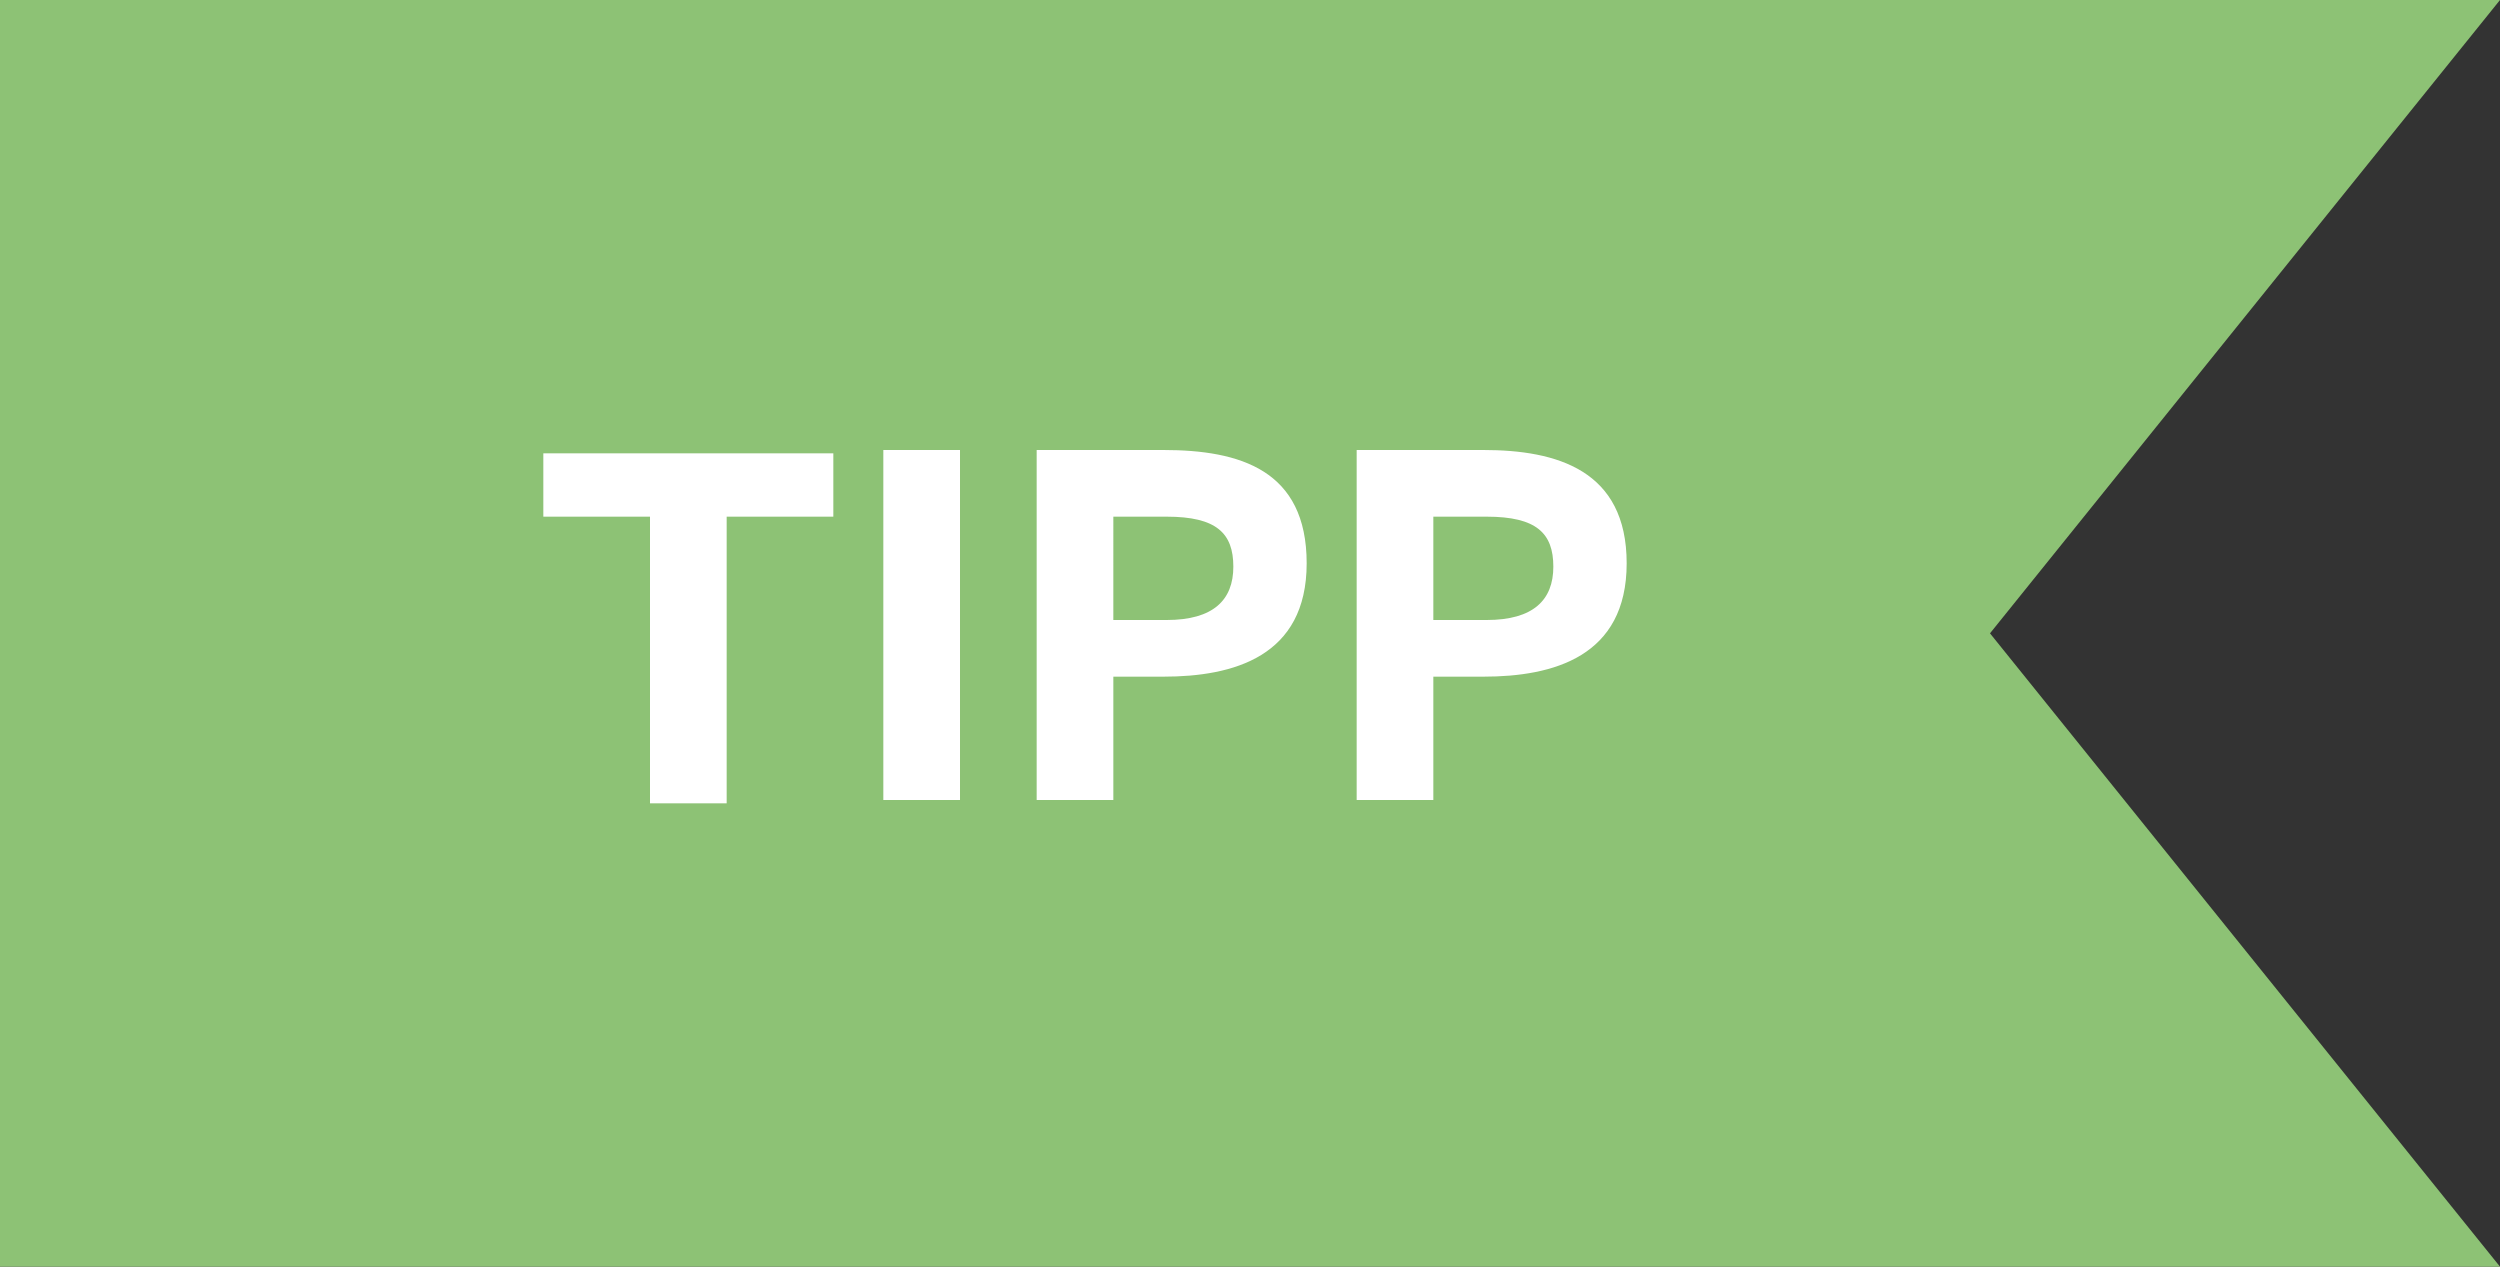
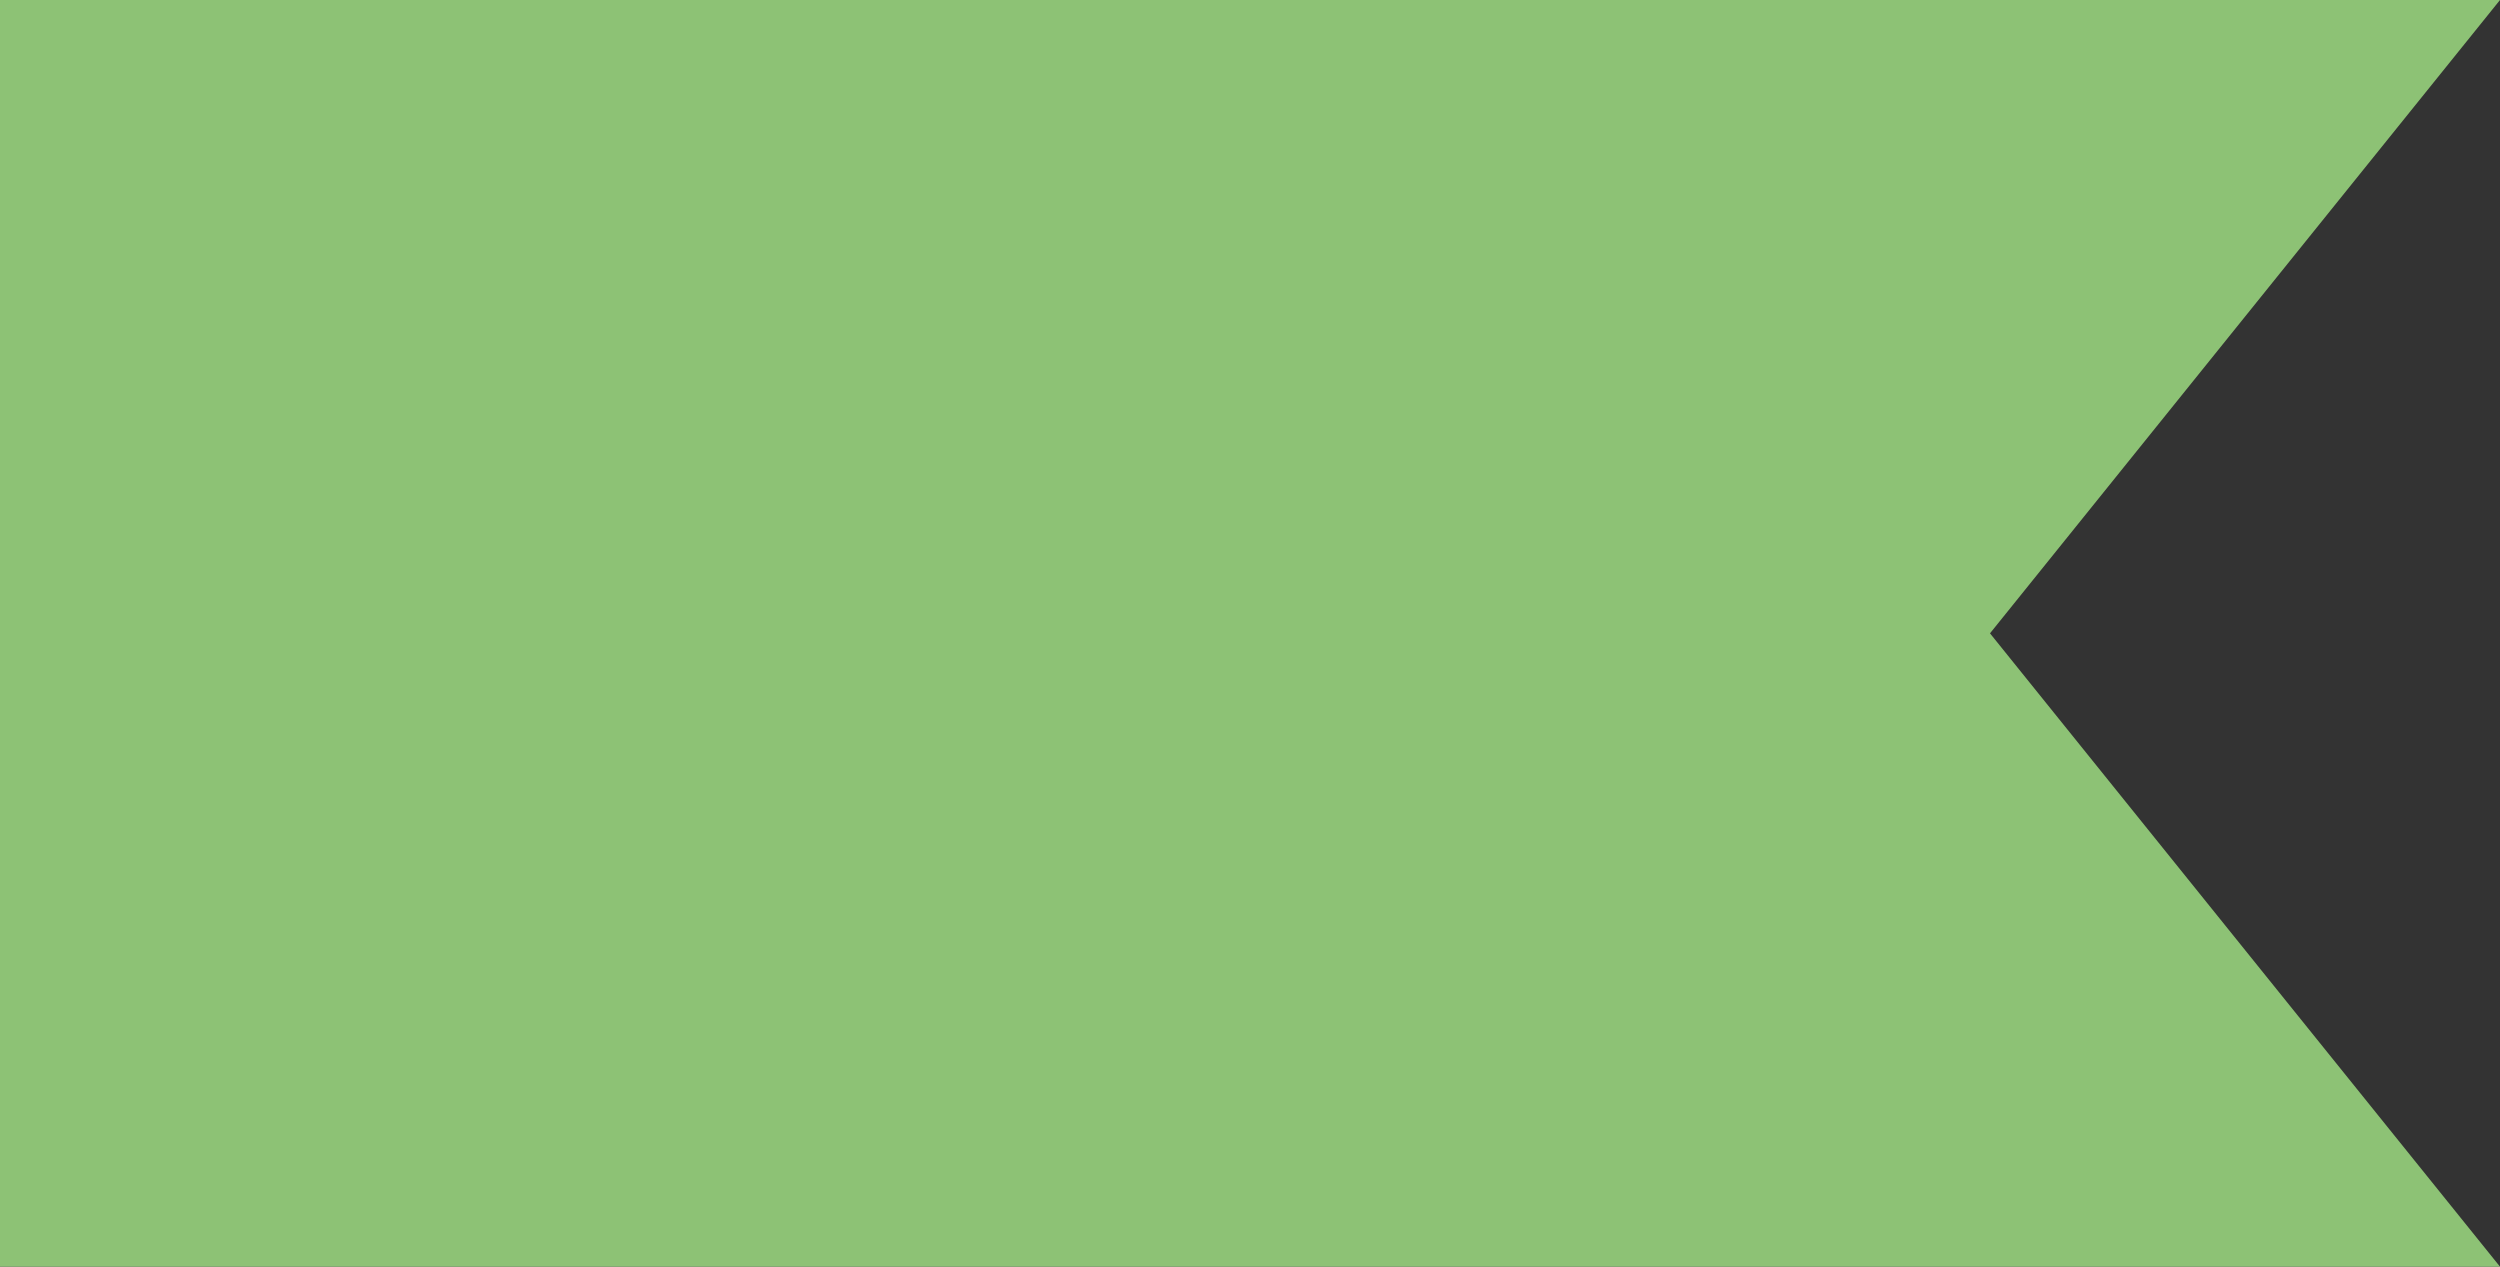
<svg xmlns="http://www.w3.org/2000/svg" version="1.1" id="Layer_1" x="0px" y="0px" viewBox="0 0 75 38" style="enable-background:new 0 0 75 38;" xml:space="preserve">
  <rect x="0" y="0" width="75" height="38" fill="#333333" stroke="none" />
  <style type="text/css">
	.st0{fill:#8DC275;}
	.st1{fill:#FFFFFF;}
</style>
  <title>tipp-flag</title>
  <polygon class="st0" points="75,38 0,38 0,0 75,0 59.7,19 " />
-   <path class="st1" d="M19.5,24.1v-8.6h-3.2v-1.9H25v1.9h-3.2v8.6H19.5z" />
-   <path class="st1" d="M26.5,24.1V13.5h2.3v10.5H26.5z" />
-   <path class="st1" d="M31.1,24.1V13.5h3.8c2.3,0,4.3,0.6,4.3,3.4c0,2.8-2.2,3.4-4.3,3.4h-1.5v3.7H31.1z M33.4,18.6H35  c1.4,0,2-0.6,2-1.6s-0.5-1.5-2-1.5h-1.6V18.6z" />
-   <path class="st1" d="M40.7,24.1V13.5h3.8c2.2,0,4.3,0.6,4.3,3.4c0,2.8-2.2,3.4-4.3,3.4H43v3.7H40.7z M43,18.6h1.6c1.4,0,2-0.6,2-1.6  s-0.5-1.5-2-1.5H43V18.6z" />
</svg>